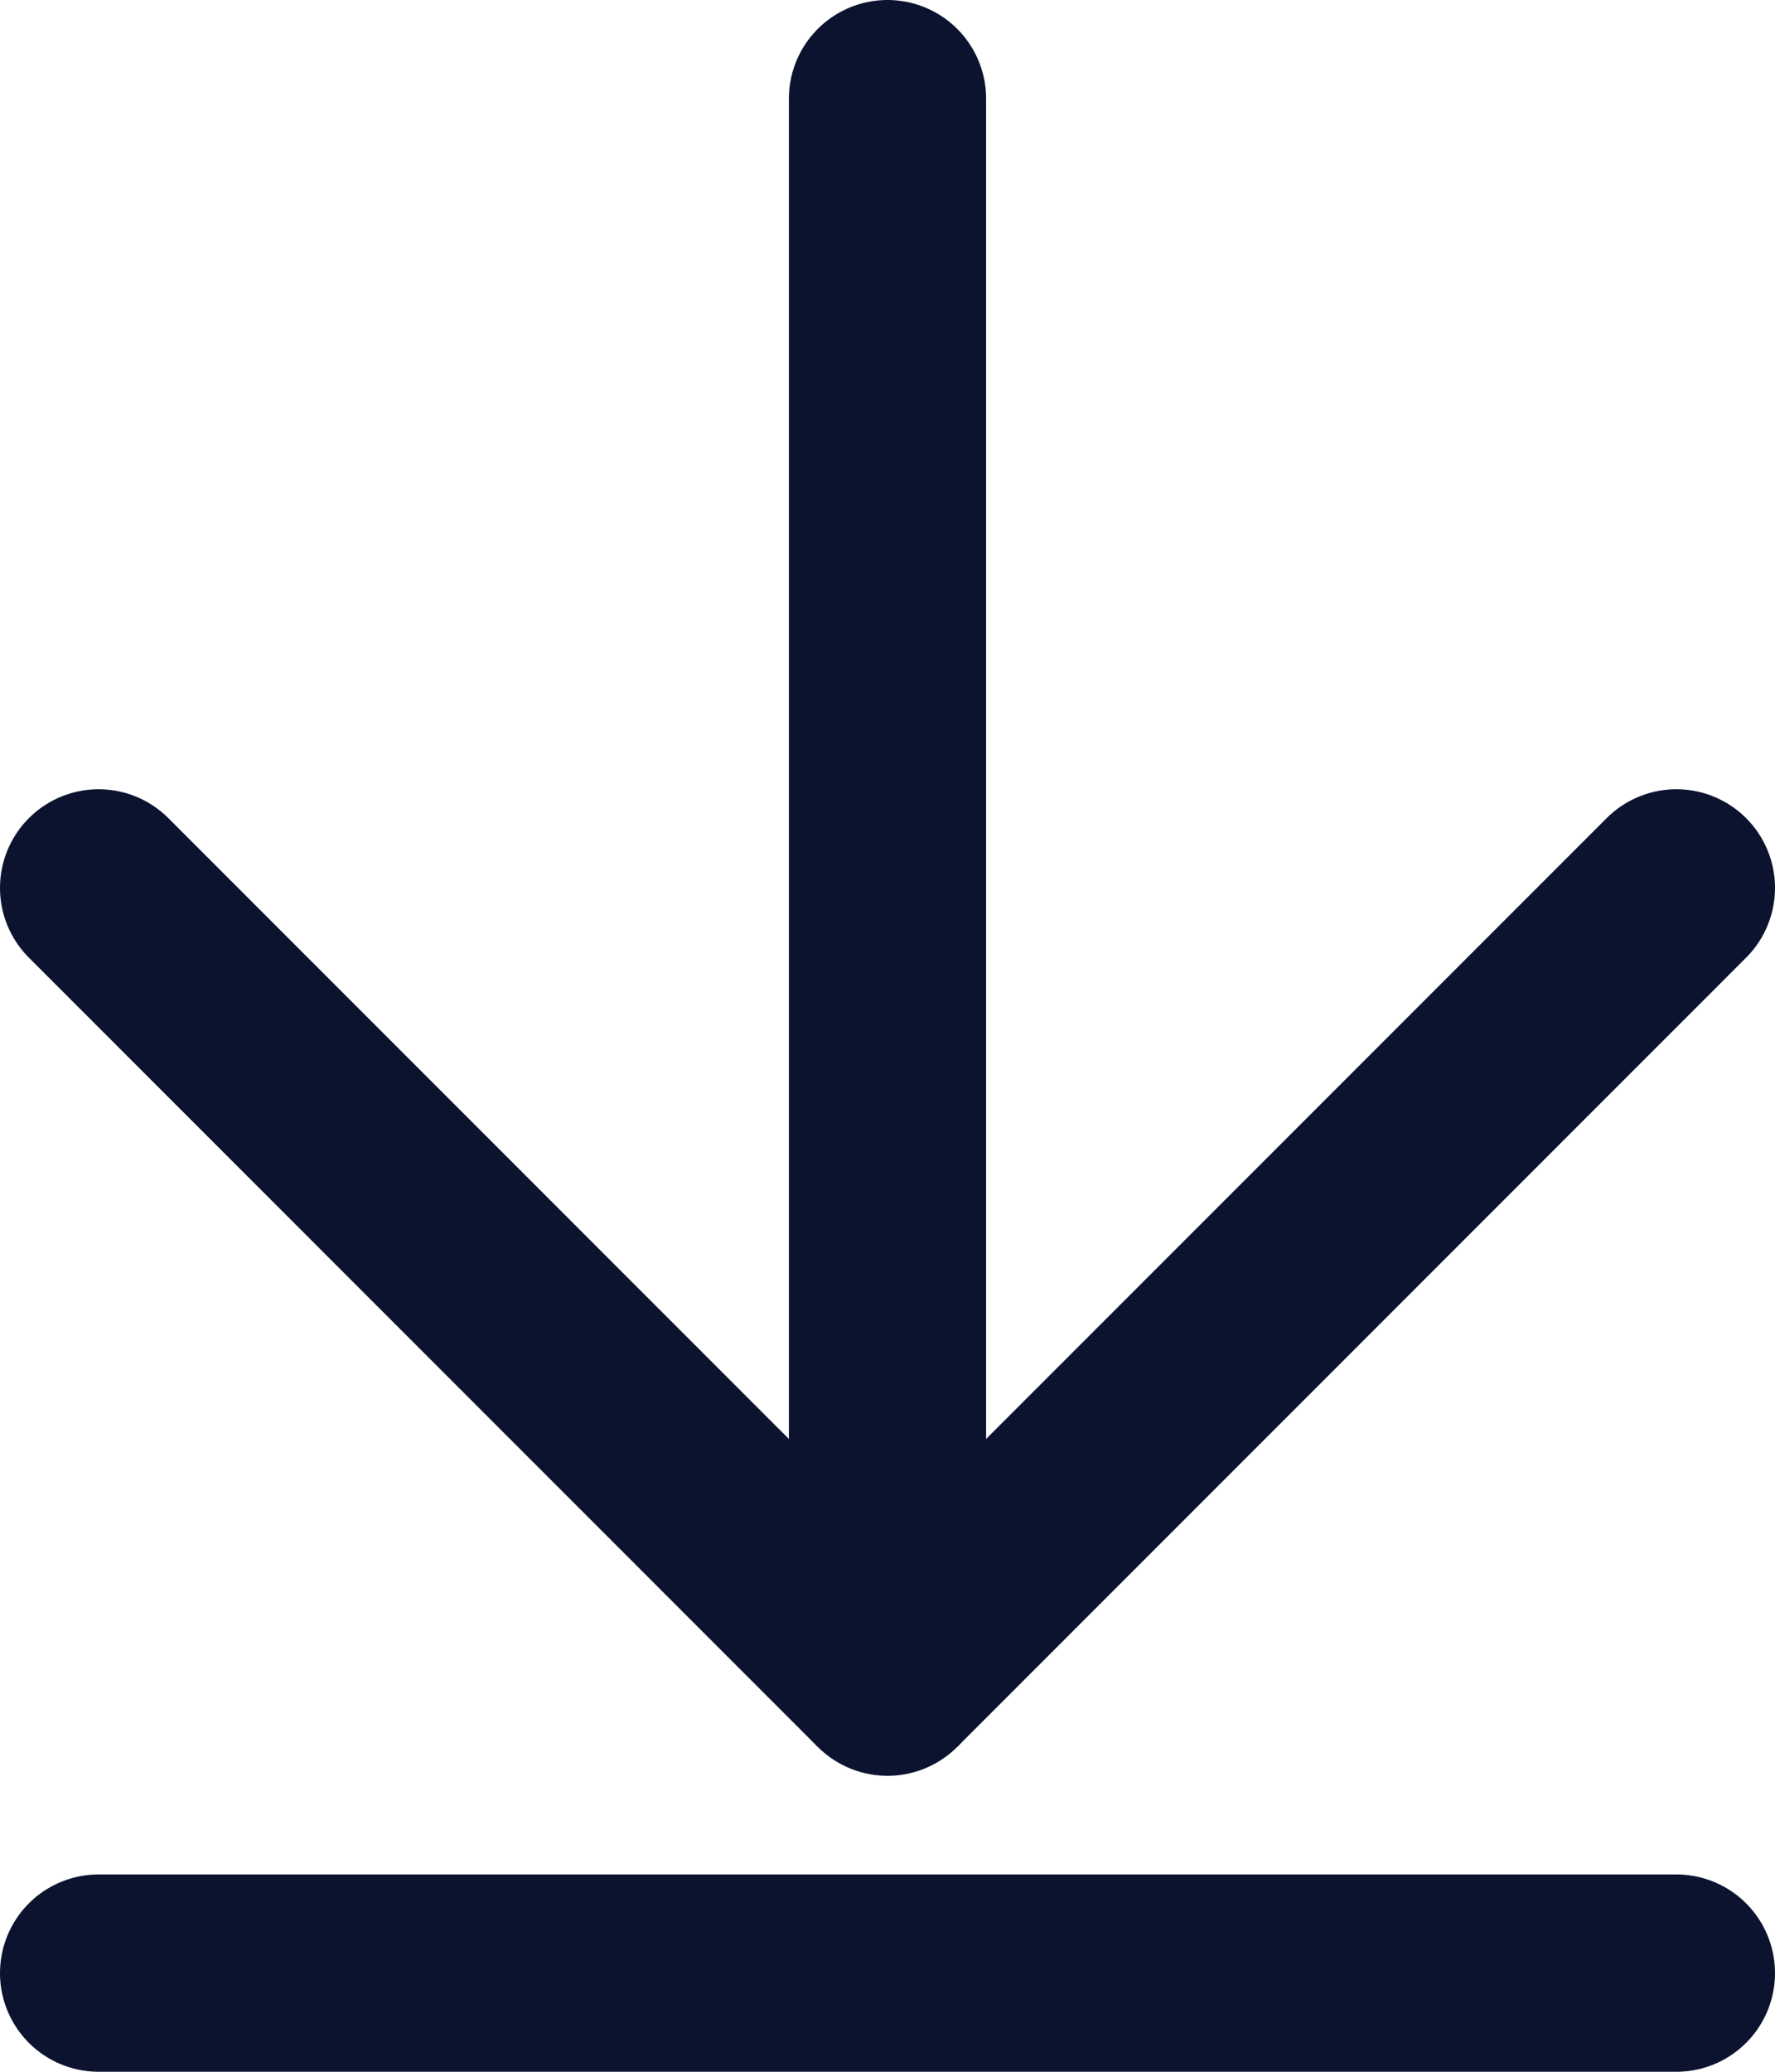
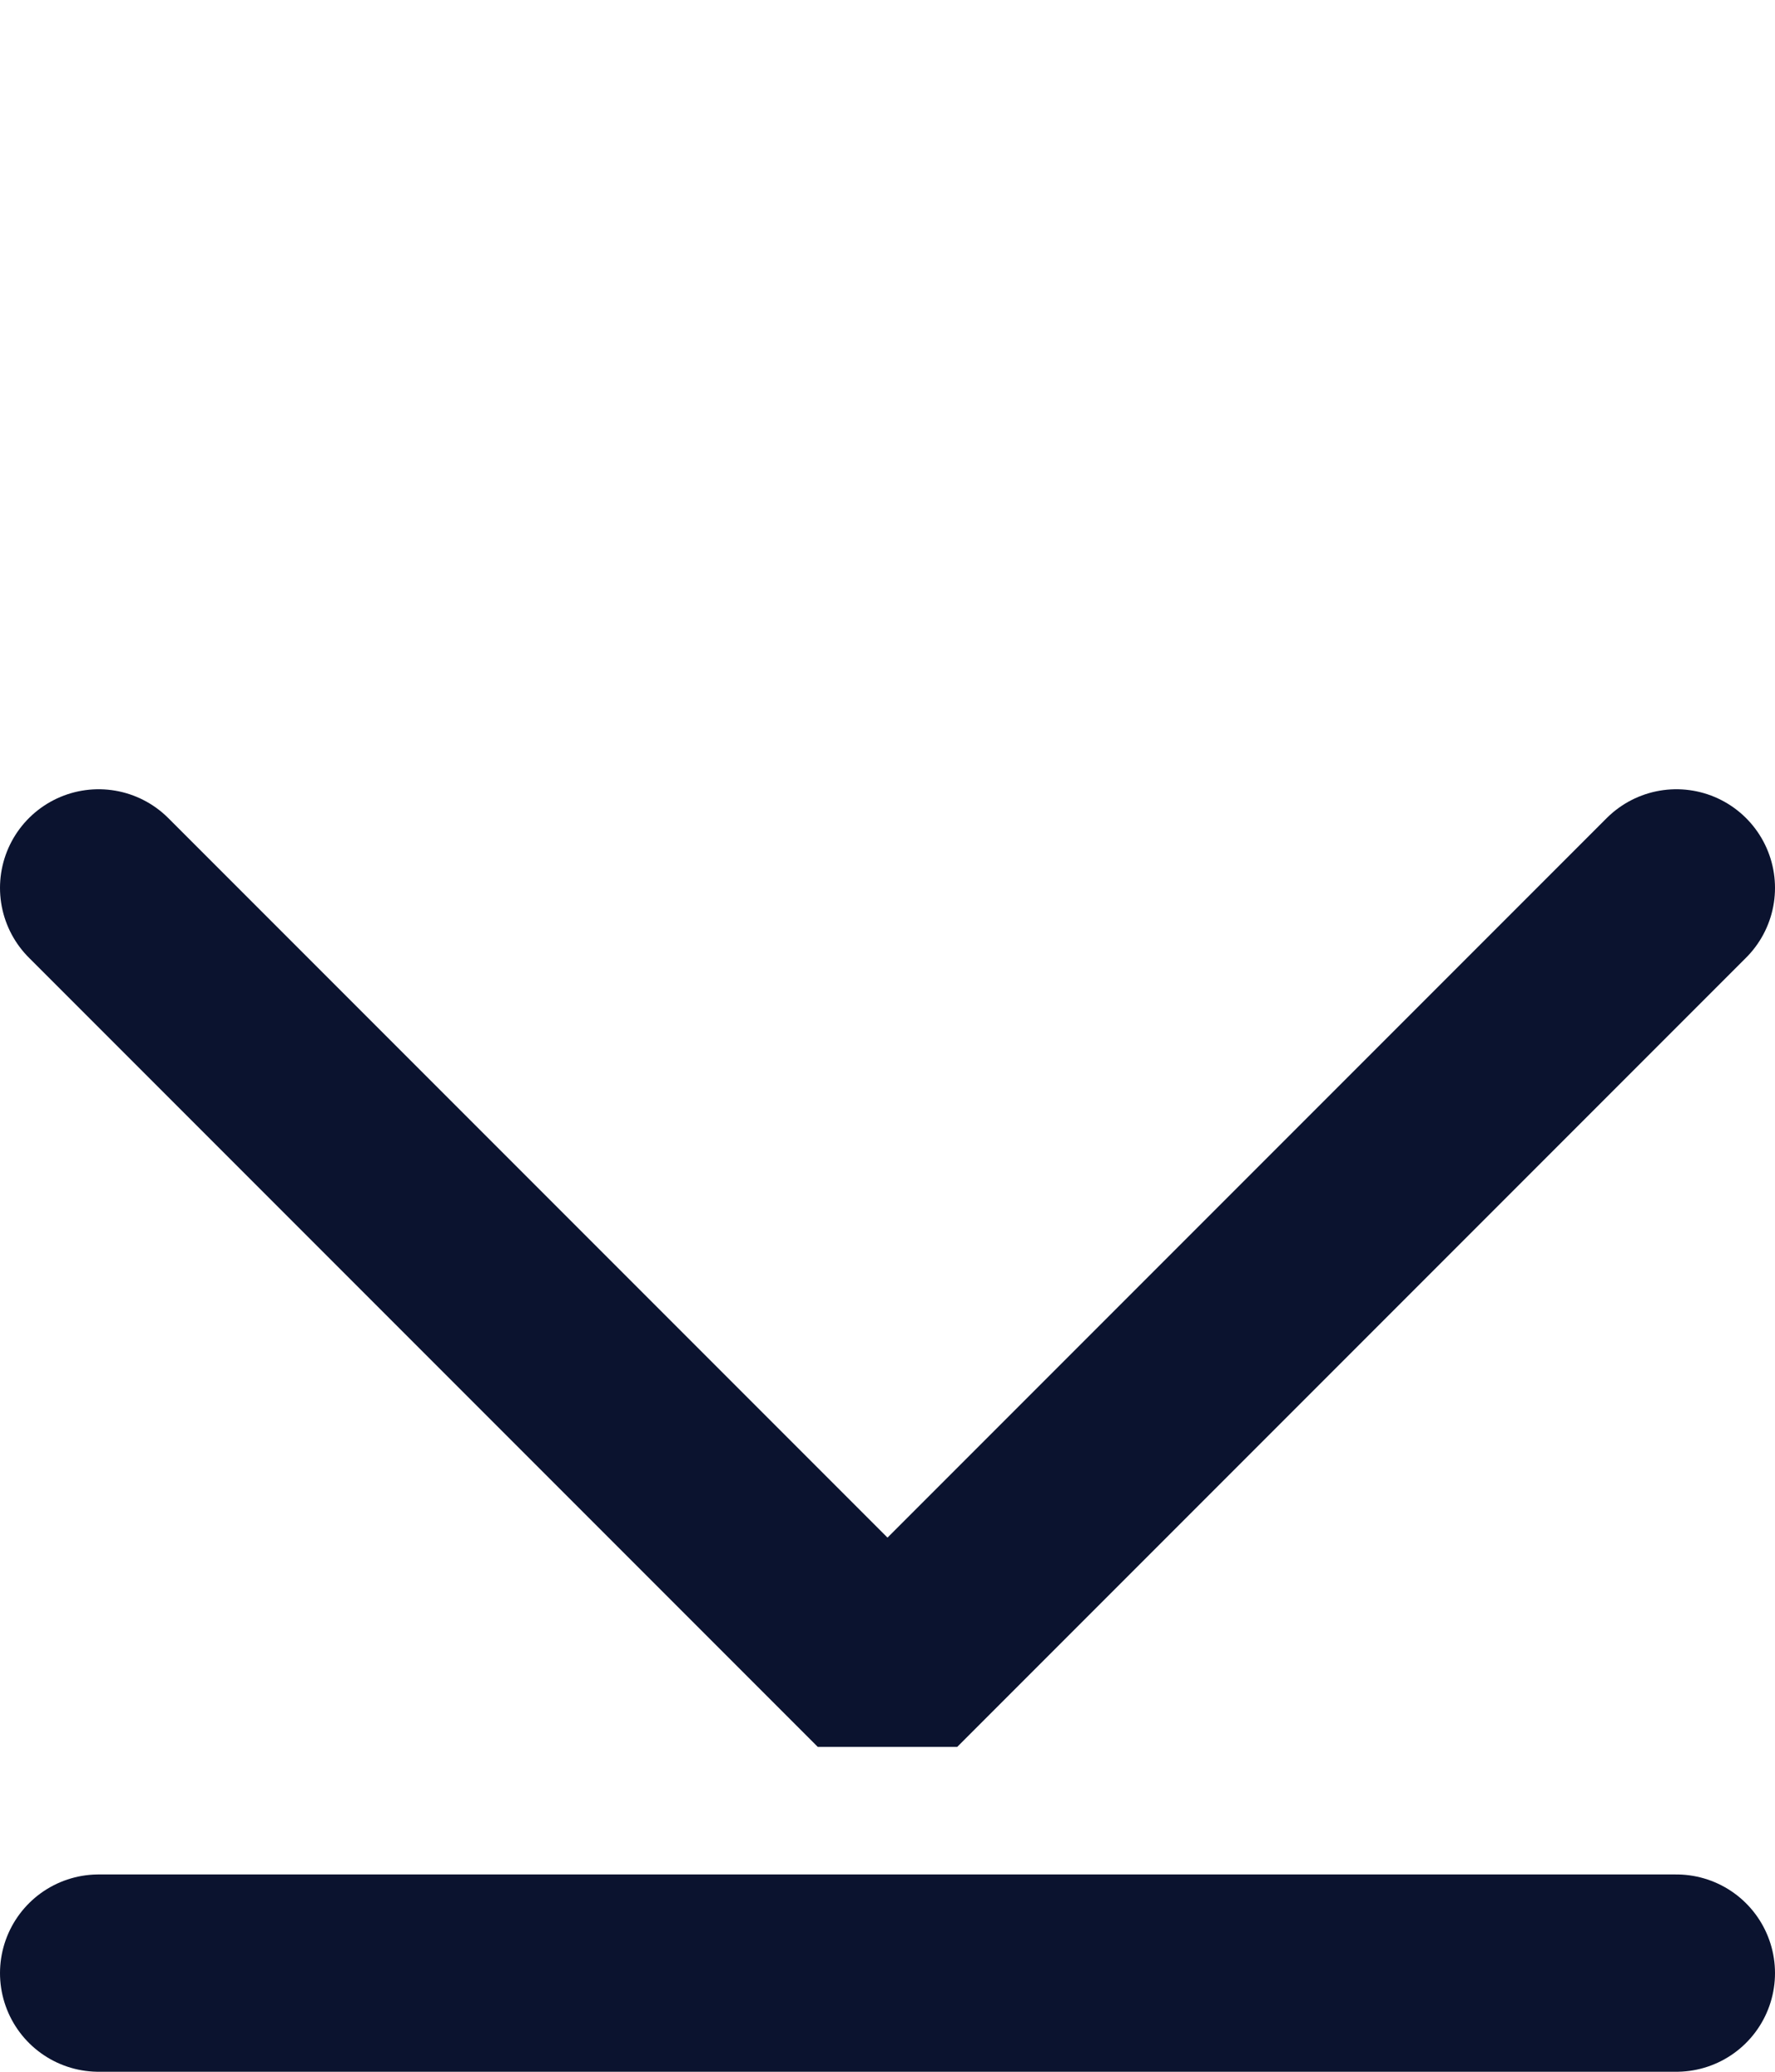
<svg xmlns="http://www.w3.org/2000/svg" width="18" height="21" viewBox="0 0 18 21" fill="none">
-   <path d="M9 1L9 17" stroke="#0B132F" stroke-width="2" stroke-linecap="round" stroke-linejoin="bevel" />
  <path d="M17 20L1 20" stroke="#0B132F" stroke-width="2" stroke-linecap="round" stroke-linejoin="bevel" />
  <path d="M17 9L9 17L1 9" stroke="#0B132F" stroke-width="2" stroke-linecap="round" stroke-linejoin="bevel" />
</svg>